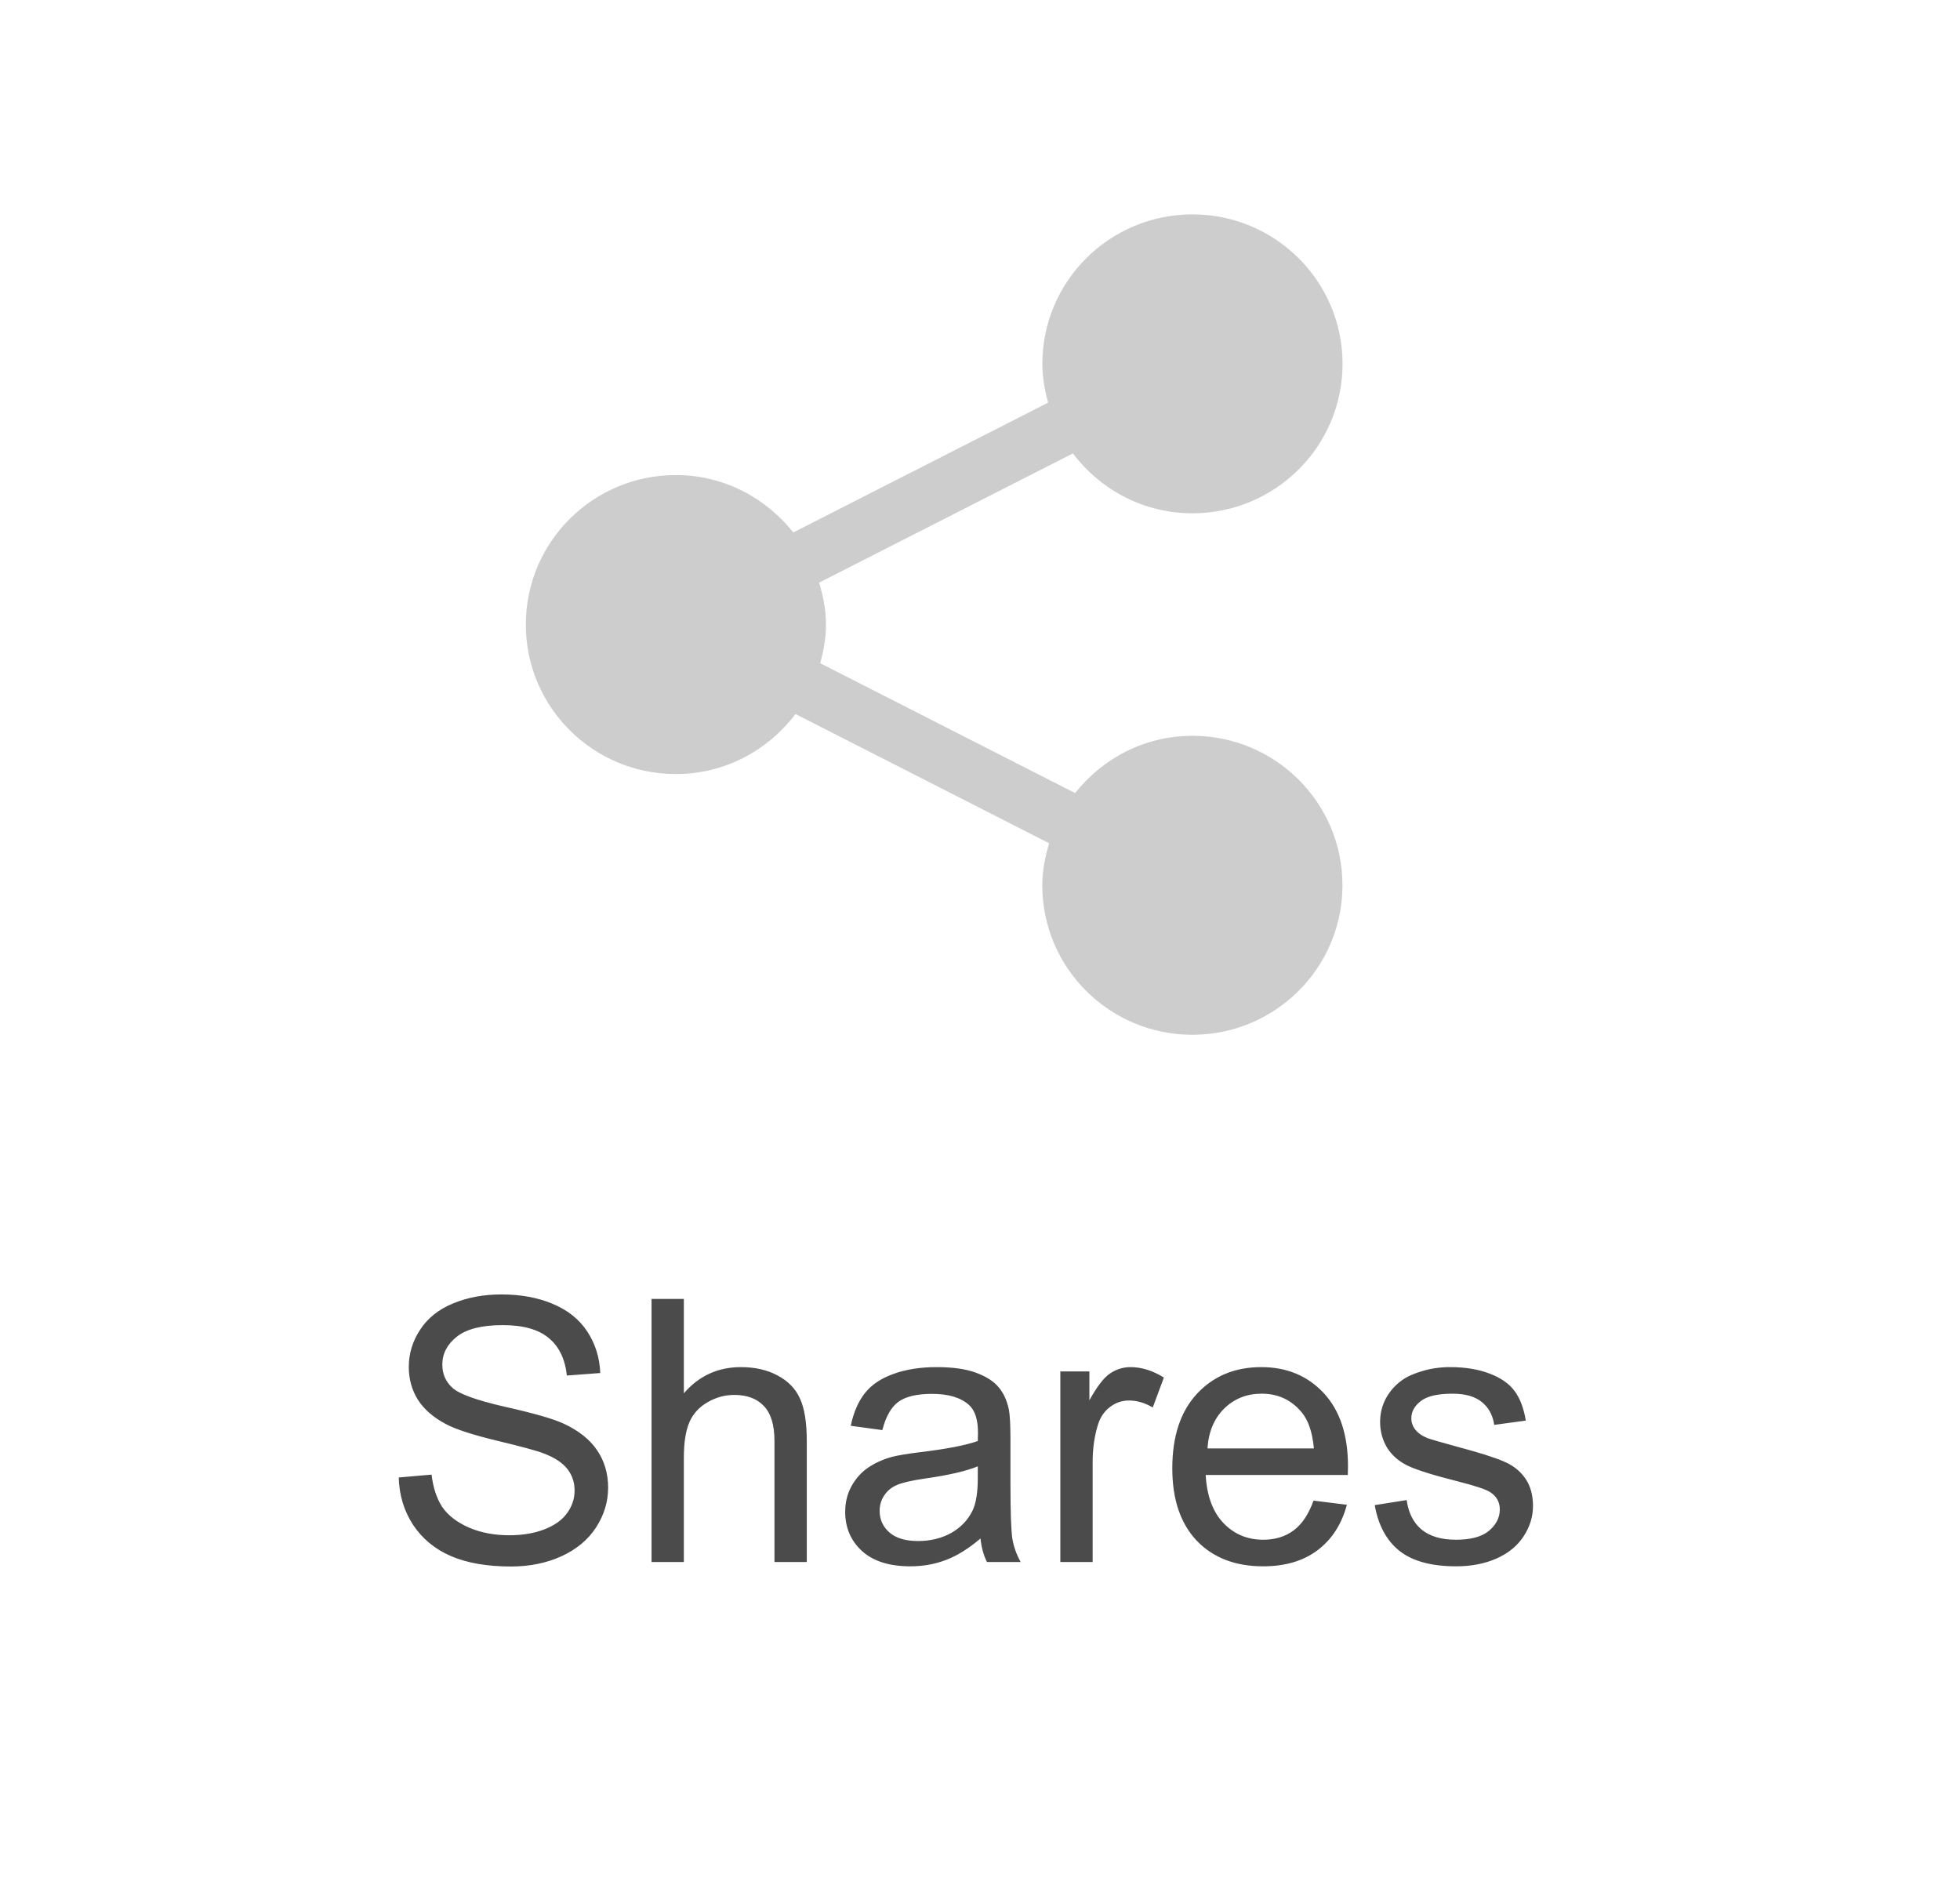
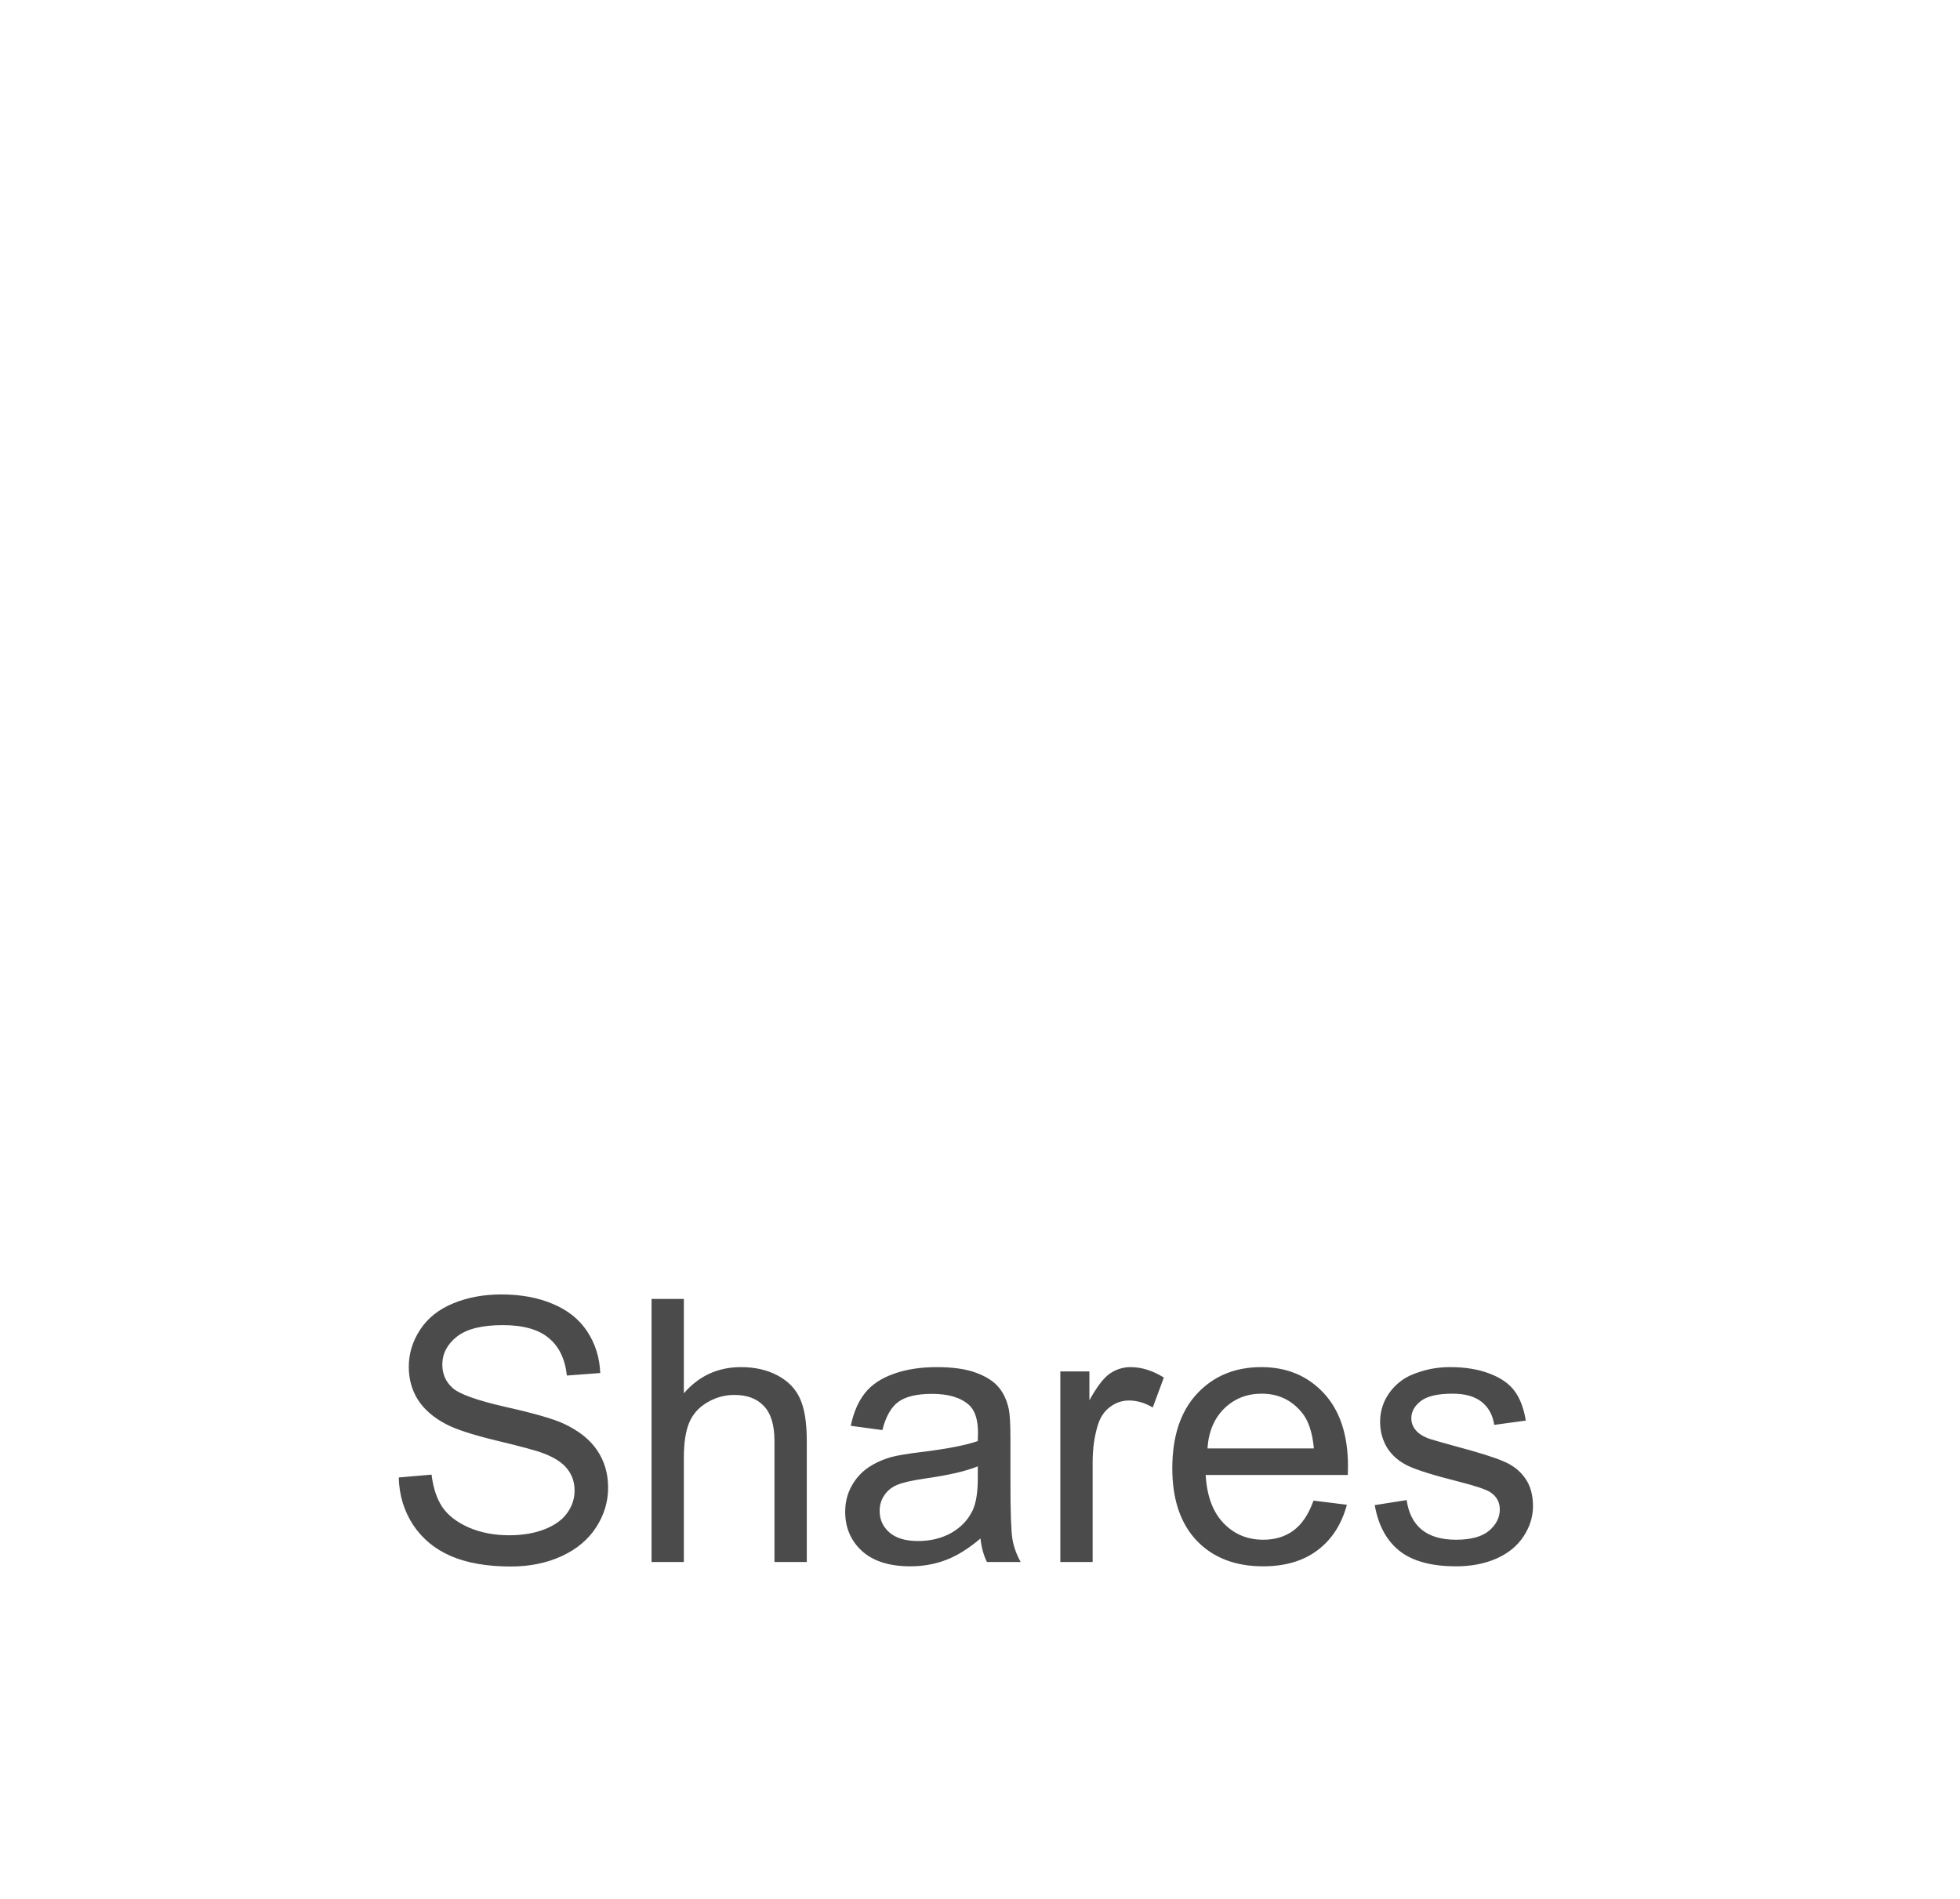
<svg xmlns="http://www.w3.org/2000/svg" width="64" height="62" viewBox="0 0 64 62" fill="none">
  <path d="M13.02 48.24L14.092 48.147C14.143 48.576 14.26 48.93 14.443 49.207C14.631 49.48 14.92 49.703 15.31 49.875C15.701 50.043 16.141 50.127 16.629 50.127C17.062 50.127 17.445 50.062 17.777 49.934C18.109 49.805 18.355 49.629 18.516 49.406C18.68 49.18 18.762 48.934 18.762 48.668C18.762 48.398 18.684 48.164 18.527 47.965C18.371 47.762 18.113 47.592 17.754 47.455C17.523 47.365 17.014 47.227 16.225 47.039C15.435 46.848 14.883 46.668 14.566 46.5C14.156 46.285 13.85 46.02 13.646 45.703C13.447 45.383 13.348 45.025 13.348 44.631C13.348 44.197 13.471 43.793 13.717 43.418C13.963 43.039 14.322 42.752 14.795 42.557C15.268 42.361 15.793 42.264 16.371 42.264C17.008 42.264 17.568 42.367 18.053 42.574C18.541 42.777 18.916 43.078 19.178 43.477C19.439 43.875 19.58 44.326 19.6 44.83L18.51 44.912C18.451 44.369 18.252 43.959 17.912 43.682C17.576 43.404 17.078 43.266 16.418 43.266C15.73 43.266 15.229 43.393 14.912 43.647C14.6 43.897 14.443 44.199 14.443 44.555C14.443 44.863 14.555 45.117 14.777 45.316C14.996 45.516 15.566 45.721 16.488 45.932C17.414 46.139 18.049 46.32 18.393 46.477C18.893 46.707 19.262 47 19.5 47.355C19.738 47.707 19.857 48.113 19.857 48.574C19.857 49.031 19.727 49.463 19.465 49.869C19.203 50.272 18.826 50.586 18.334 50.812C17.846 51.035 17.295 51.147 16.682 51.147C15.904 51.147 15.252 51.033 14.725 50.807C14.201 50.58 13.789 50.24 13.488 49.787C13.191 49.33 13.035 48.815 13.02 48.24ZM21.275 51V42.41H22.33V45.492C22.822 44.922 23.443 44.637 24.193 44.637C24.654 44.637 25.055 44.728 25.395 44.912C25.734 45.092 25.977 45.342 26.121 45.662C26.27 45.982 26.344 46.447 26.344 47.057V51H25.289V47.057C25.289 46.529 25.174 46.147 24.943 45.908C24.717 45.666 24.395 45.545 23.977 45.545C23.664 45.545 23.369 45.627 23.092 45.791C22.818 45.951 22.623 46.17 22.506 46.447C22.389 46.725 22.33 47.107 22.33 47.596V51H21.275ZM32.016 50.232C31.625 50.565 31.248 50.799 30.885 50.935C30.525 51.072 30.139 51.141 29.725 51.141C29.041 51.141 28.516 50.975 28.148 50.643C27.781 50.307 27.598 49.879 27.598 49.359C27.598 49.055 27.666 48.777 27.803 48.527C27.943 48.273 28.125 48.07 28.348 47.918C28.574 47.766 28.828 47.65 29.109 47.572C29.316 47.518 29.629 47.465 30.047 47.414C30.898 47.312 31.525 47.191 31.928 47.051C31.932 46.906 31.934 46.815 31.934 46.775C31.934 46.346 31.834 46.043 31.635 45.867C31.365 45.629 30.965 45.51 30.434 45.51C29.938 45.51 29.57 45.598 29.332 45.773C29.098 45.945 28.924 46.252 28.811 46.693L27.779 46.553C27.873 46.111 28.027 45.756 28.242 45.486C28.457 45.213 28.768 45.004 29.174 44.859C29.58 44.711 30.051 44.637 30.586 44.637C31.117 44.637 31.549 44.699 31.881 44.824C32.213 44.949 32.457 45.107 32.613 45.299C32.77 45.486 32.879 45.725 32.941 46.014C32.977 46.193 32.994 46.518 32.994 46.986V48.393C32.994 49.373 33.016 49.994 33.059 50.256C33.105 50.514 33.195 50.762 33.328 51H32.227C32.117 50.781 32.047 50.525 32.016 50.232ZM31.928 47.877C31.545 48.033 30.971 48.166 30.205 48.275C29.771 48.338 29.465 48.408 29.285 48.486C29.105 48.565 28.967 48.68 28.869 48.832C28.771 48.98 28.723 49.147 28.723 49.33C28.723 49.611 28.828 49.846 29.039 50.033C29.254 50.221 29.566 50.315 29.977 50.315C30.383 50.315 30.744 50.227 31.061 50.051C31.377 49.871 31.609 49.627 31.758 49.318C31.871 49.08 31.928 48.728 31.928 48.264V47.877ZM34.623 51V44.777H35.572V45.721C35.815 45.279 36.037 44.988 36.24 44.848C36.447 44.707 36.674 44.637 36.92 44.637C37.275 44.637 37.637 44.75 38.004 44.977L37.641 45.955C37.383 45.803 37.125 45.727 36.867 45.727C36.637 45.727 36.43 45.797 36.246 45.938C36.062 46.074 35.932 46.266 35.853 46.512C35.736 46.887 35.678 47.297 35.678 47.742V51H34.623ZM42.891 48.996L43.98 49.131C43.809 49.768 43.49 50.262 43.025 50.613C42.56 50.965 41.967 51.141 41.244 51.141C40.334 51.141 39.611 50.861 39.076 50.303C38.545 49.74 38.279 48.953 38.279 47.941C38.279 46.895 38.549 46.082 39.088 45.504C39.627 44.926 40.326 44.637 41.185 44.637C42.018 44.637 42.697 44.92 43.225 45.486C43.752 46.053 44.016 46.85 44.016 47.877C44.016 47.94 44.014 48.033 44.01 48.158H39.369C39.408 48.842 39.602 49.365 39.949 49.728C40.297 50.092 40.73 50.273 41.25 50.273C41.637 50.273 41.967 50.172 42.24 49.969C42.514 49.766 42.73 49.441 42.891 48.996ZM39.428 47.291H42.902C42.855 46.768 42.723 46.375 42.504 46.113C42.168 45.707 41.732 45.504 41.197 45.504C40.713 45.504 40.305 45.666 39.973 45.99C39.645 46.315 39.463 46.748 39.428 47.291ZM44.889 49.143L45.932 48.978C45.99 49.397 46.152 49.717 46.418 49.94C46.688 50.162 47.062 50.273 47.543 50.273C48.027 50.273 48.387 50.176 48.621 49.98C48.855 49.781 48.973 49.549 48.973 49.283C48.973 49.045 48.869 48.857 48.662 48.721C48.518 48.627 48.158 48.508 47.584 48.363C46.81 48.168 46.273 48 45.973 47.859C45.676 47.715 45.449 47.518 45.293 47.268C45.141 47.014 45.065 46.734 45.065 46.43C45.065 46.152 45.127 45.897 45.252 45.662C45.381 45.424 45.555 45.227 45.773 45.07C45.938 44.949 46.16 44.848 46.441 44.766C46.727 44.68 47.031 44.637 47.355 44.637C47.844 44.637 48.272 44.707 48.639 44.848C49.01 44.988 49.283 45.18 49.459 45.422C49.635 45.66 49.756 45.98 49.822 46.383L48.791 46.523C48.744 46.203 48.607 45.953 48.381 45.773C48.158 45.594 47.842 45.504 47.432 45.504C46.947 45.504 46.602 45.584 46.395 45.744C46.188 45.904 46.084 46.092 46.084 46.307C46.084 46.443 46.127 46.566 46.213 46.676C46.299 46.789 46.434 46.883 46.617 46.957C46.723 46.996 47.033 47.086 47.549 47.227C48.295 47.426 48.815 47.59 49.107 47.719C49.404 47.844 49.637 48.027 49.805 48.27C49.973 48.512 50.057 48.812 50.057 49.172C50.057 49.523 49.953 49.855 49.746 50.168C49.543 50.477 49.248 50.717 48.861 50.889C48.475 51.057 48.037 51.141 47.549 51.141C46.74 51.141 46.123 50.973 45.697 50.637C45.275 50.301 45.006 49.803 44.889 49.143Z" fill="#4B4B4B" />
-   <path d="M38.934 24.024C37.377 24.024 36.003 24.763 35.106 25.894L26.783 21.655C26.892 21.25 26.971 20.832 26.971 20.392C26.971 19.913 26.878 19.462 26.748 19.023L35.034 14.804C35.926 15.986 37.335 16.759 38.935 16.759C41.645 16.759 43.838 14.576 43.838 11.879C43.838 9.185 41.645 7 38.935 7C36.231 7 34.036 9.185 34.036 11.879C34.036 12.32 34.115 12.74 34.225 13.146L25.903 17.385C25.005 16.252 23.629 15.511 22.069 15.511C19.361 15.511 17.17 17.697 17.17 20.392C17.17 23.088 19.362 25.273 22.069 25.273C23.672 25.273 25.079 24.497 25.975 23.313L34.258 27.533C34.128 27.97 34.034 28.425 34.034 28.905C34.034 31.601 36.229 33.786 38.933 33.786C41.643 33.786 43.835 31.601 43.835 28.905C43.837 26.207 41.644 24.024 38.934 24.024Z" fill="#CDCDCD" />
</svg>